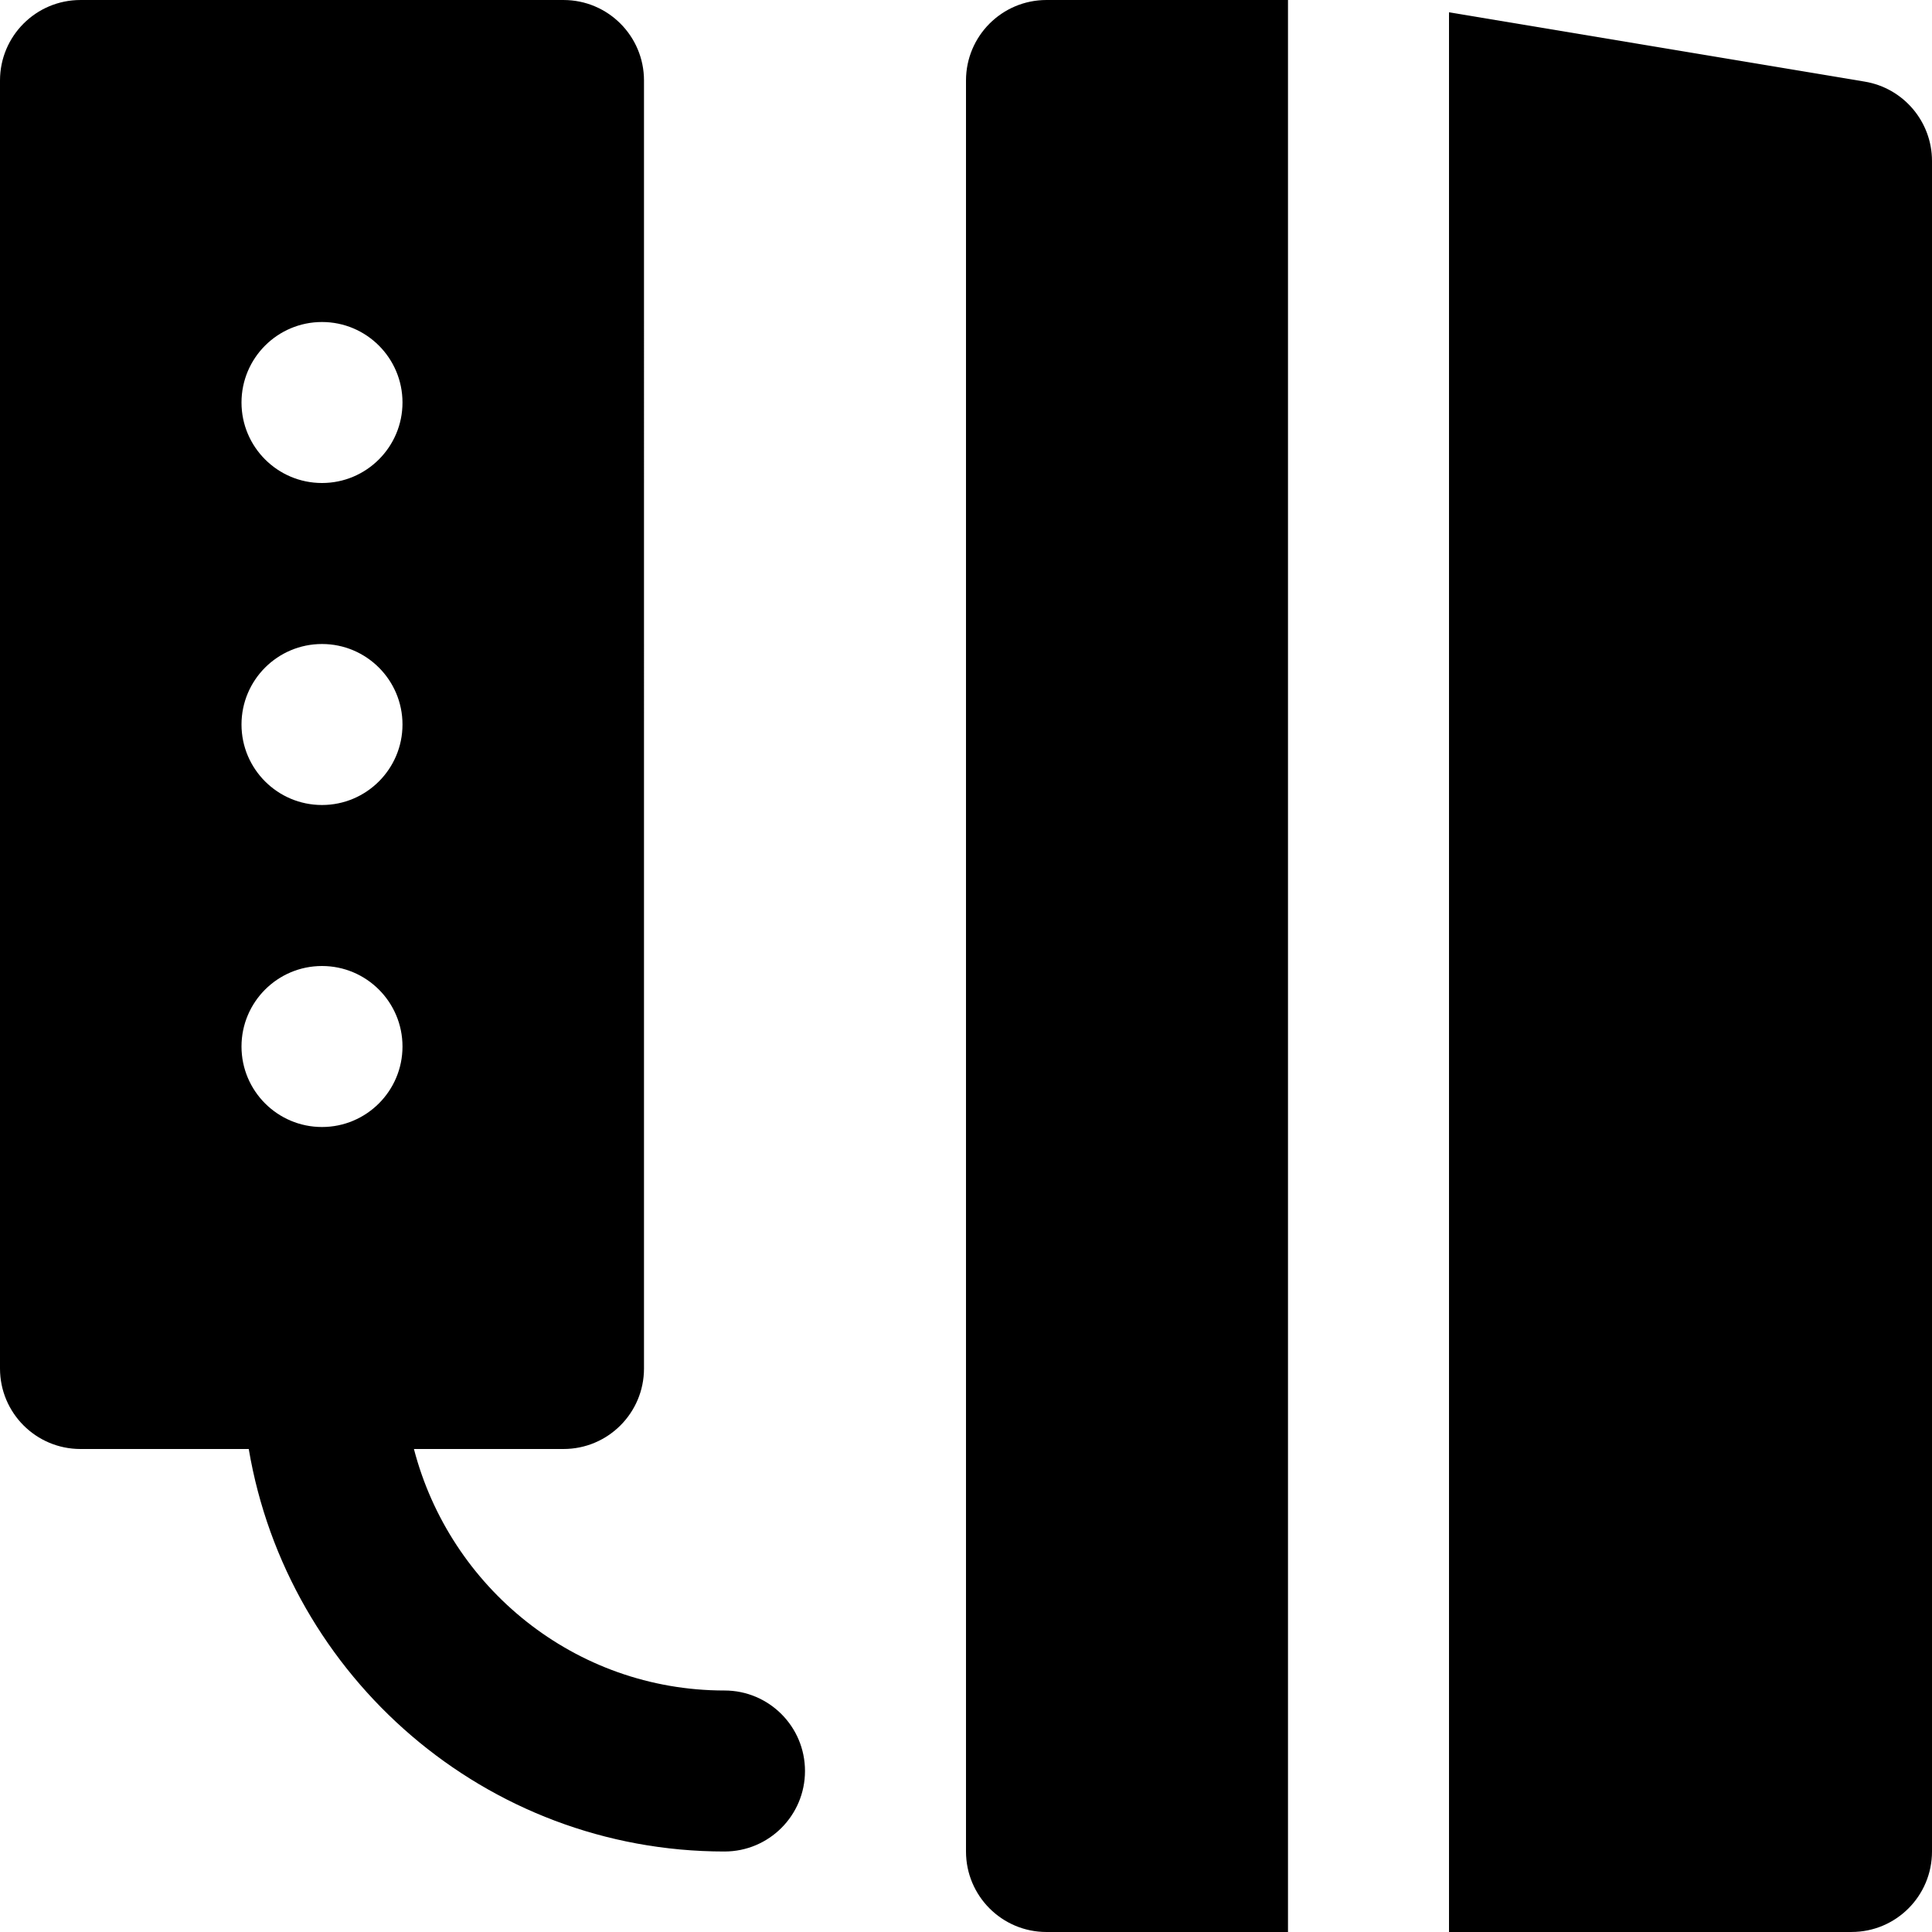
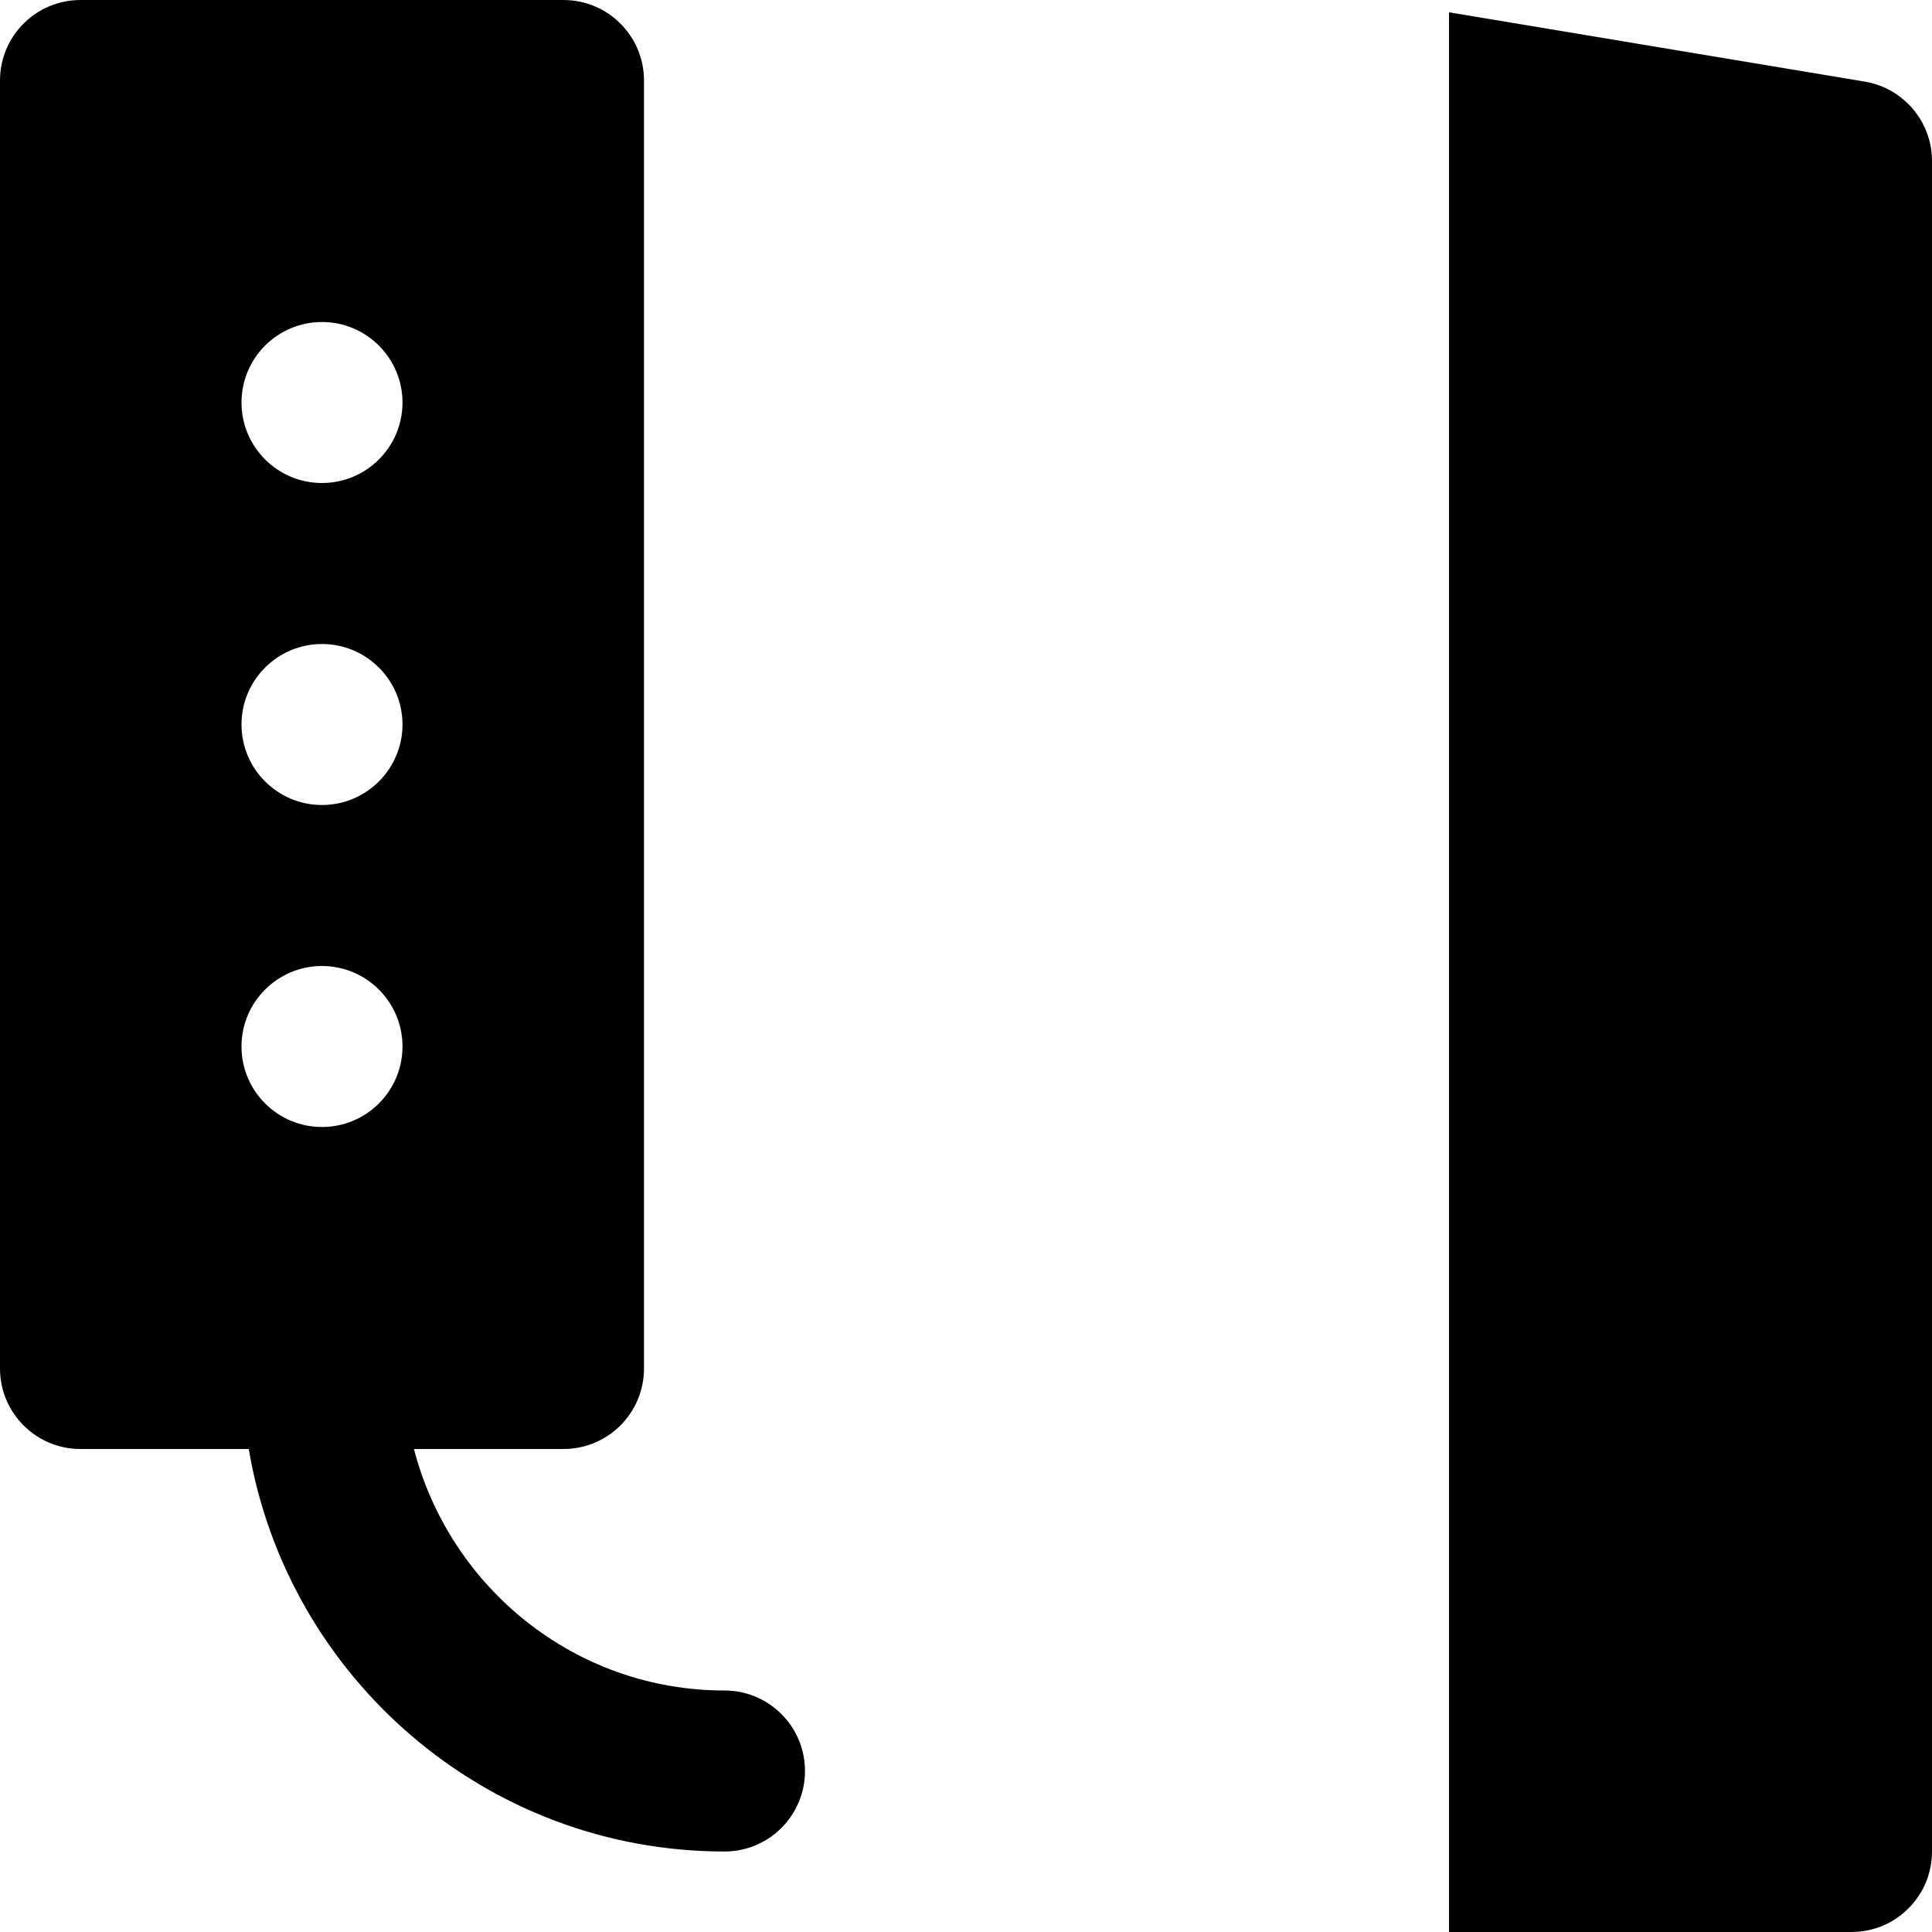
<svg xmlns="http://www.w3.org/2000/svg" fill="#000000" height="800px" width="800px" version="1.1" id="Layer_1" viewBox="0 0 512.002 512.002" xml:space="preserve">
  <g>
    <g>
      <path d="M192,448.002c-39.659,0-72.768-27.307-82.304-64h39.637c11.797,0,21.333-9.557,21.333-21.333V21.335    c0-11.776-9.536-21.333-21.333-21.333h-128C9.536,0.002,0,9.559,0,21.335v341.333c0,11.776,9.536,21.333,21.333,21.333H65.92    C76.139,444.439,128.704,490.669,192,490.669c11.797,0,21.333-9.557,21.333-21.333S203.797,448.002,192,448.002z M85.333,298.669    c-11.776,0-21.333-9.558-21.333-21.334c0-11.776,9.557-21.333,21.333-21.333s21.333,9.557,21.333,21.333    S97.109,298.669,85.333,298.669z M85.333,213.335c-11.776,0-21.333-9.557-21.333-21.333c0-11.776,9.557-21.333,21.333-21.333    s21.333,9.557,21.333,21.333S97.109,213.335,85.333,213.335z M85.333,128.002c-11.776,0-21.333-9.557-21.333-21.333    s9.557-21.333,21.333-21.333s21.333,9.557,21.333,21.333S97.109,128.002,85.333,128.002z" />
    </g>
  </g>
  <g>
    <g>
-       <path d="M277.333,0.001C265.536,0.002,256,9.559,256,21.335v469.333c0,11.776,9.536,21.333,21.333,21.333h64v-512H277.333z" />
-     </g>
+       </g>
  </g>
  <g>
    <g>
      <path d="M494.167,21.628L384.002,3.26v508.736h106.667c11.797,0,21.333-9.536,21.333-21.333v-448    C512.002,32.252,504.45,23.334,494.167,21.628z" />
    </g>
  </g>
</svg>